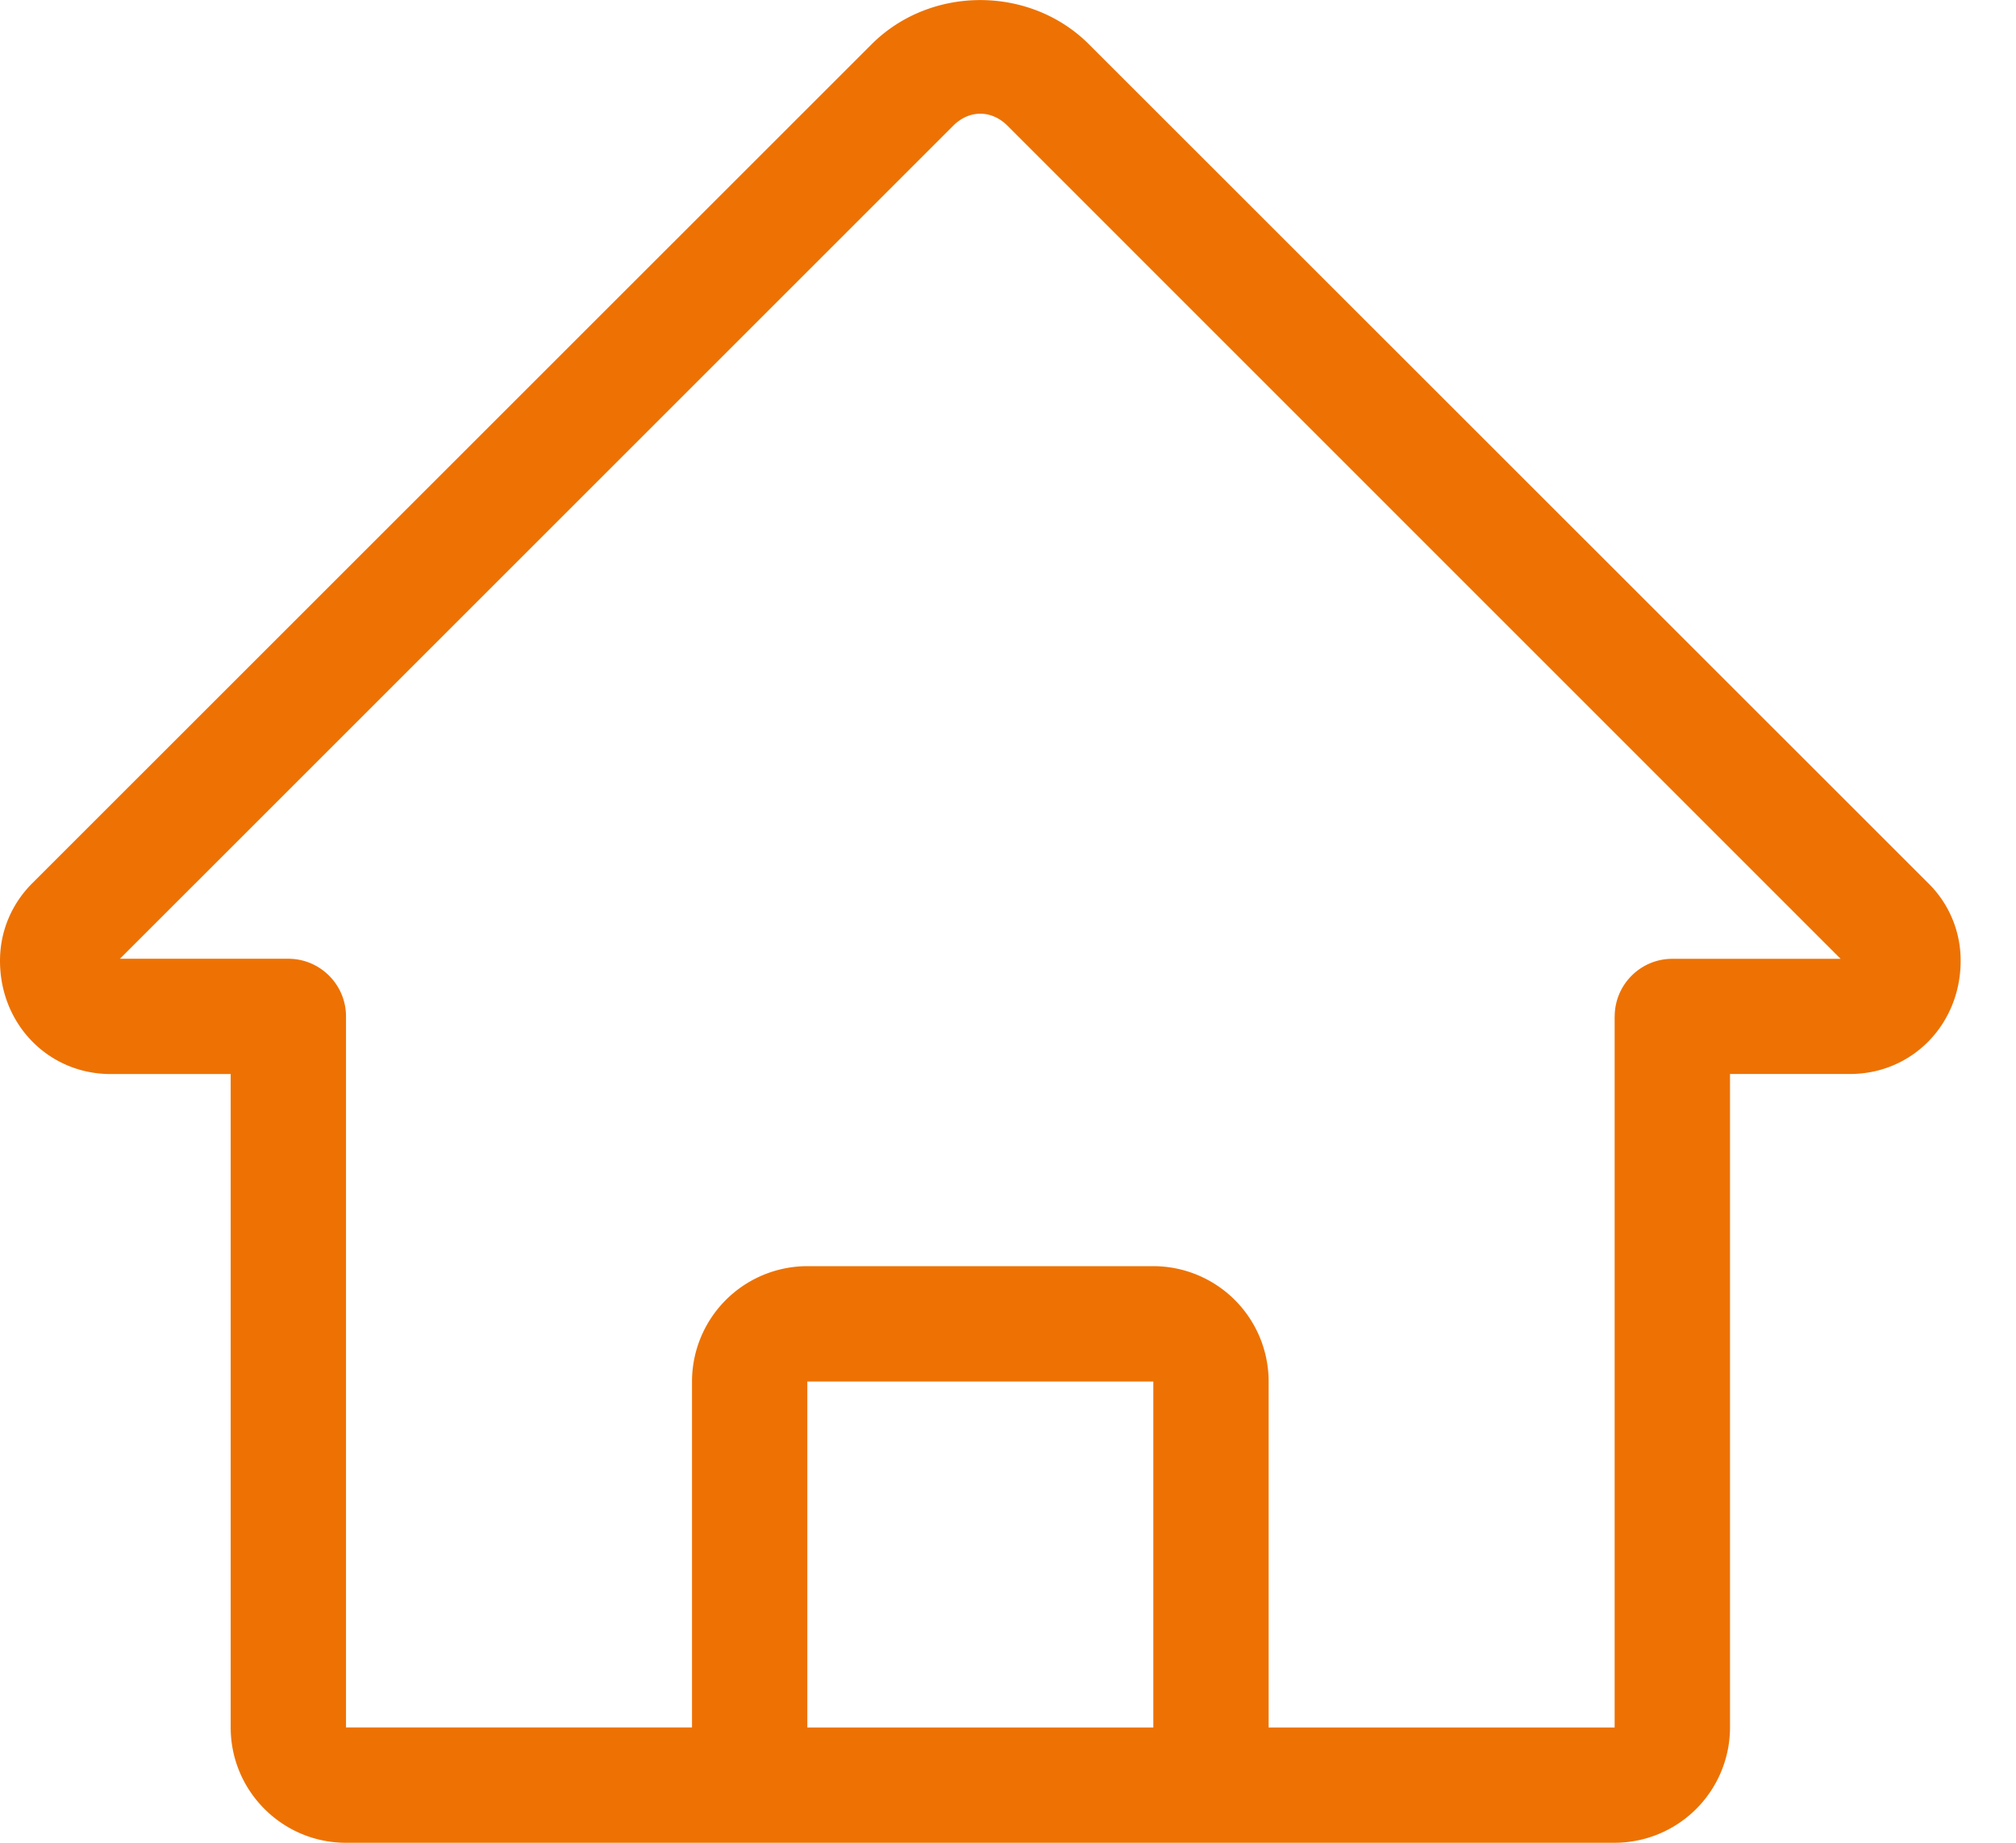
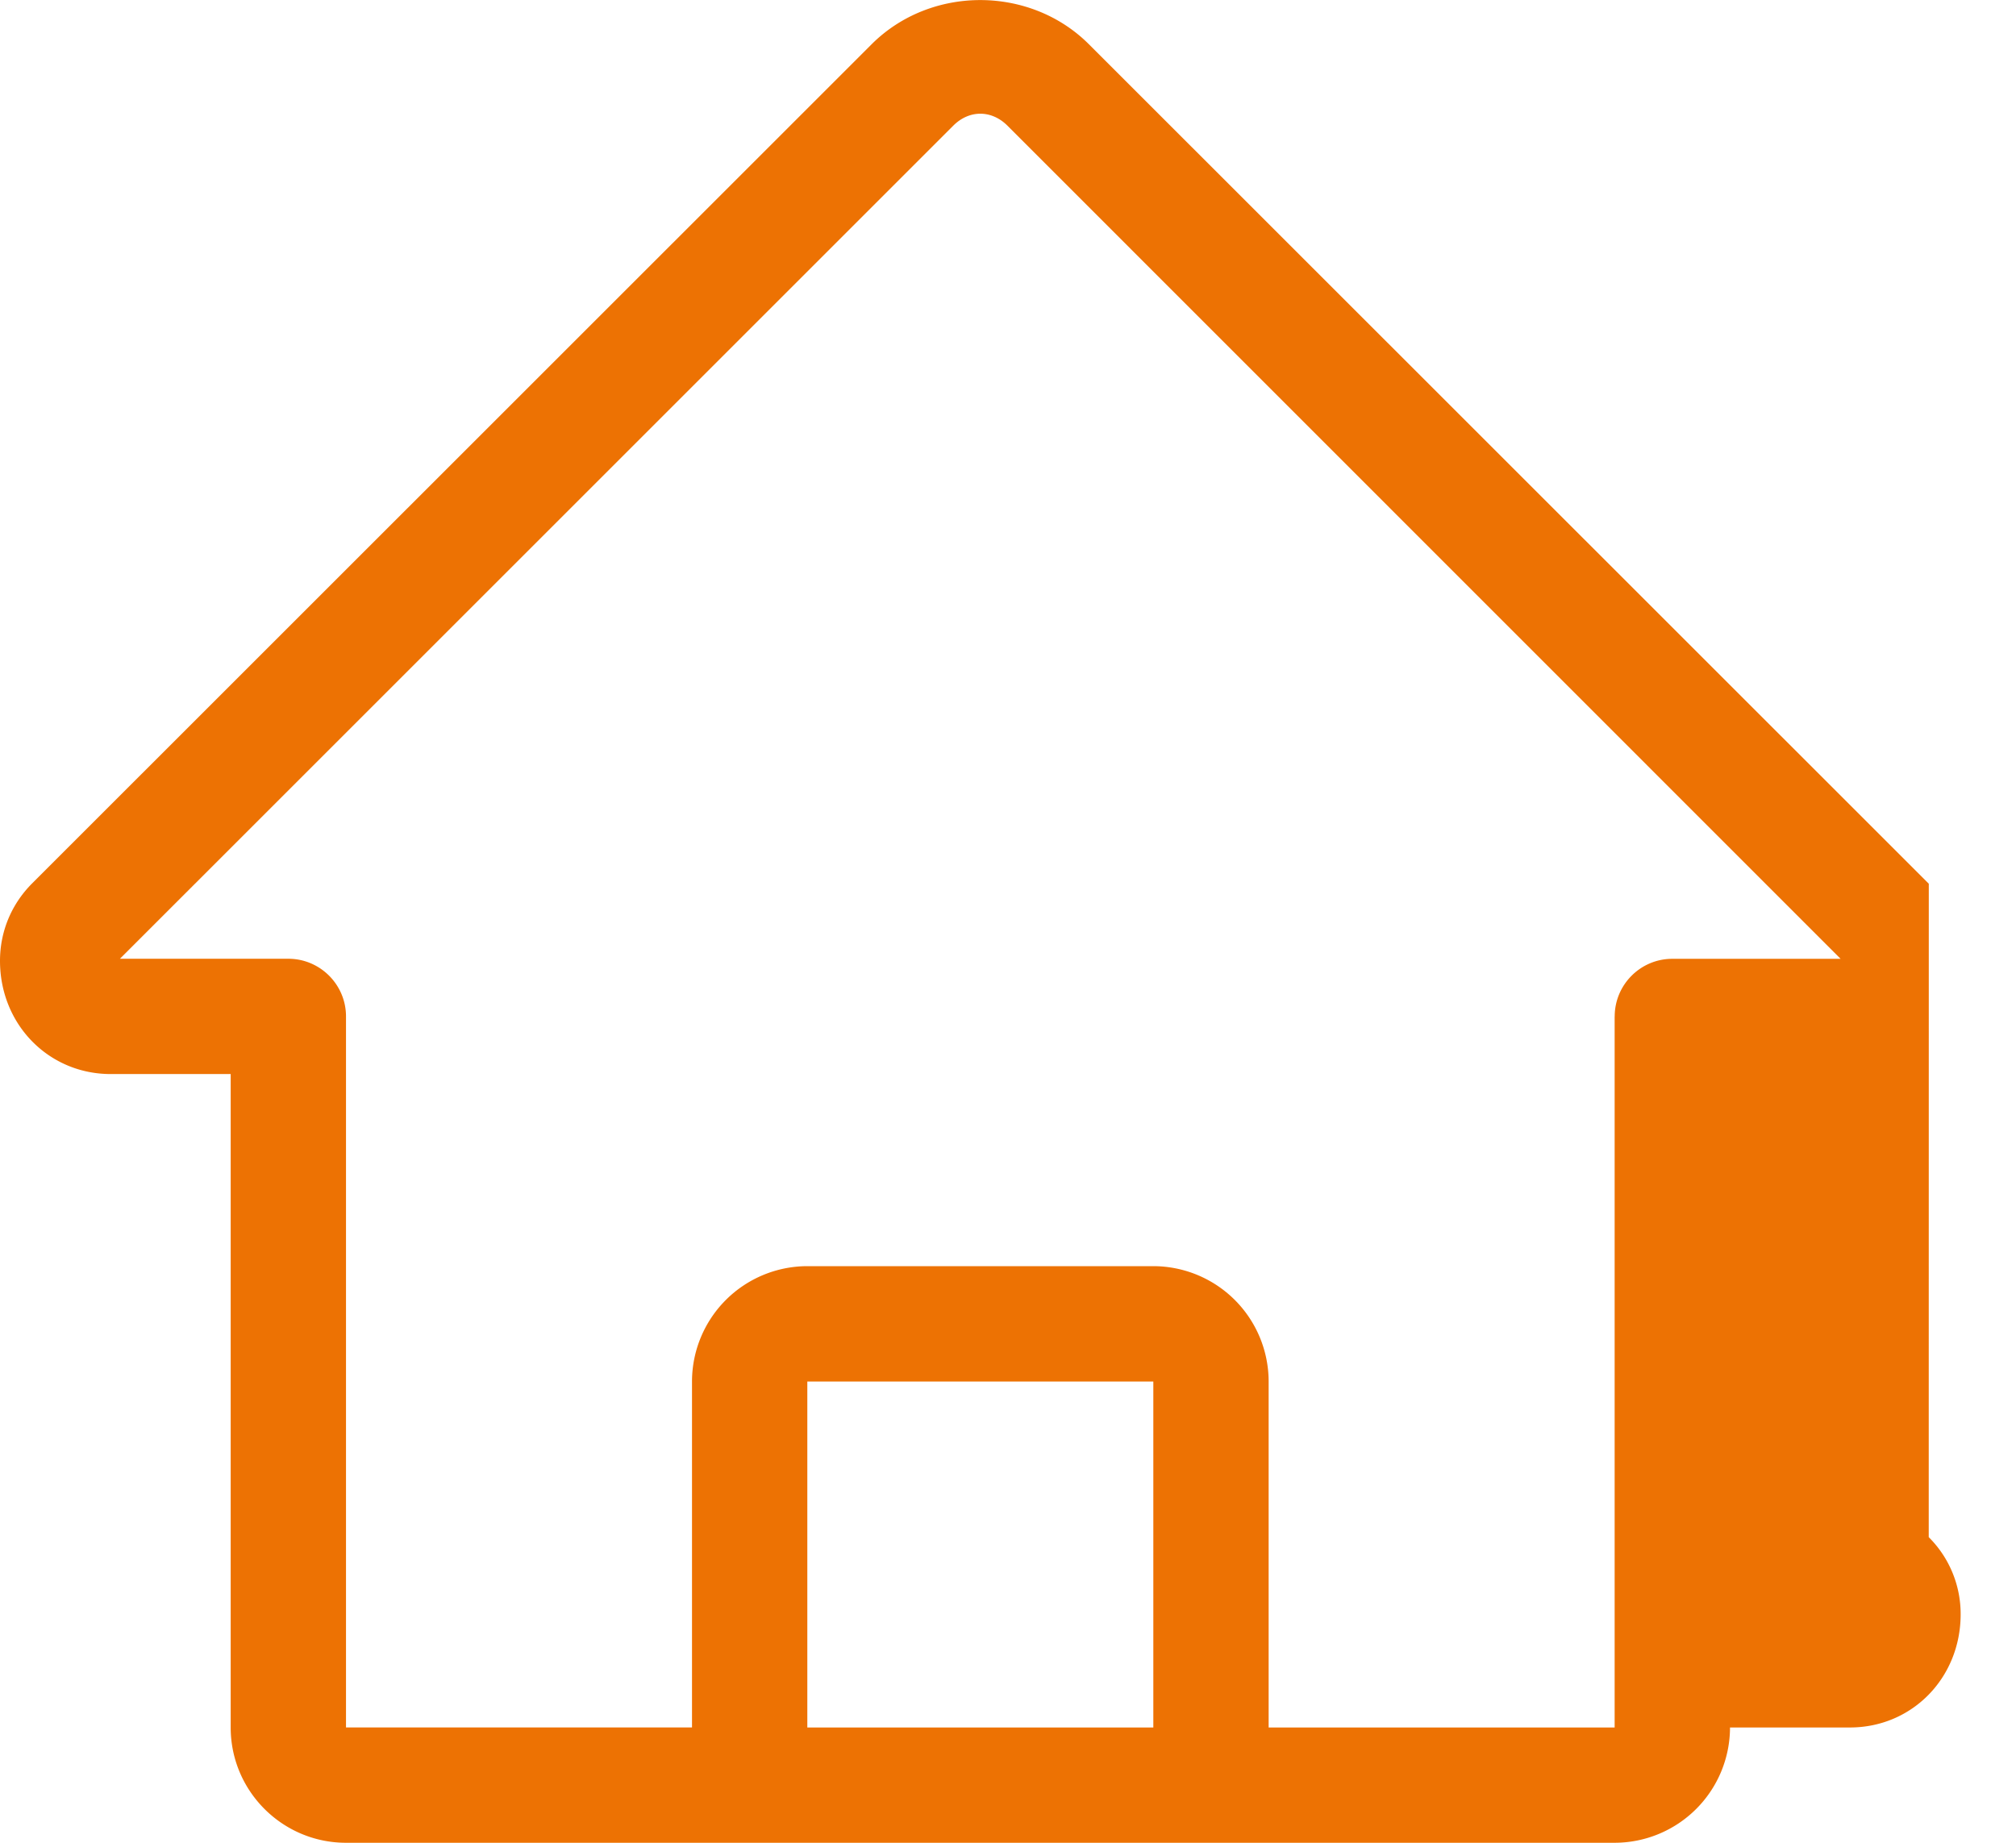
<svg xmlns="http://www.w3.org/2000/svg" width="35" height="32" viewBox="0 0 35 32">
-   <path fill="#ED7203" fill-rule="evenodd" d="M28.032 17.65v12.348h-6.007V23.99a2.005 2.005 0 0 0-2.002-2.003h-6.007a2.005 2.005 0 0 0-2.002 2.003v6.007H6.007V17.65c0-.551-.449-1.001-1.001-1.001H2.082L16.548 2.184c.277-.279.666-.279.944 0L31.955 16.65h-2.922c-.552 0-1 .45-1 1.001zM14.016 29.998h6.007V23.99h-6.007v6.007zm19.47-14.652L18.906.77c-1.021-1.023-2.748-1.027-3.775 0L.552 15.346c-.356.36-.552.833-.552 1.339 0 1.104.844 1.966 1.922 1.966h2.083v11.347c0 1.104.898 2.002 2.002 2.002h22.025a2.005 2.005 0 0 0 2.003-2.002V18.65h2.082c1.079 0 1.922-.862 1.922-1.966a1.88 1.88 0 0 0-.554-1.339z" />
+   <path fill="#ED7203" fill-rule="evenodd" d="M28.032 17.65v12.348h-6.007V23.99a2.005 2.005 0 0 0-2.002-2.003h-6.007a2.005 2.005 0 0 0-2.002 2.003v6.007H6.007V17.65c0-.551-.449-1.001-1.001-1.001H2.082L16.548 2.184c.277-.279.666-.279.944 0L31.955 16.65h-2.922c-.552 0-1 .45-1 1.001zM14.016 29.998h6.007V23.99h-6.007v6.007zm19.47-14.652L18.906.77c-1.021-1.023-2.748-1.027-3.775 0L.552 15.346c-.356.36-.552.833-.552 1.339 0 1.104.844 1.966 1.922 1.966h2.083v11.347c0 1.104.898 2.002 2.002 2.002h22.025a2.005 2.005 0 0 0 2.003-2.002h2.082c1.079 0 1.922-.862 1.922-1.966a1.88 1.88 0 0 0-.554-1.339z" />
</svg>